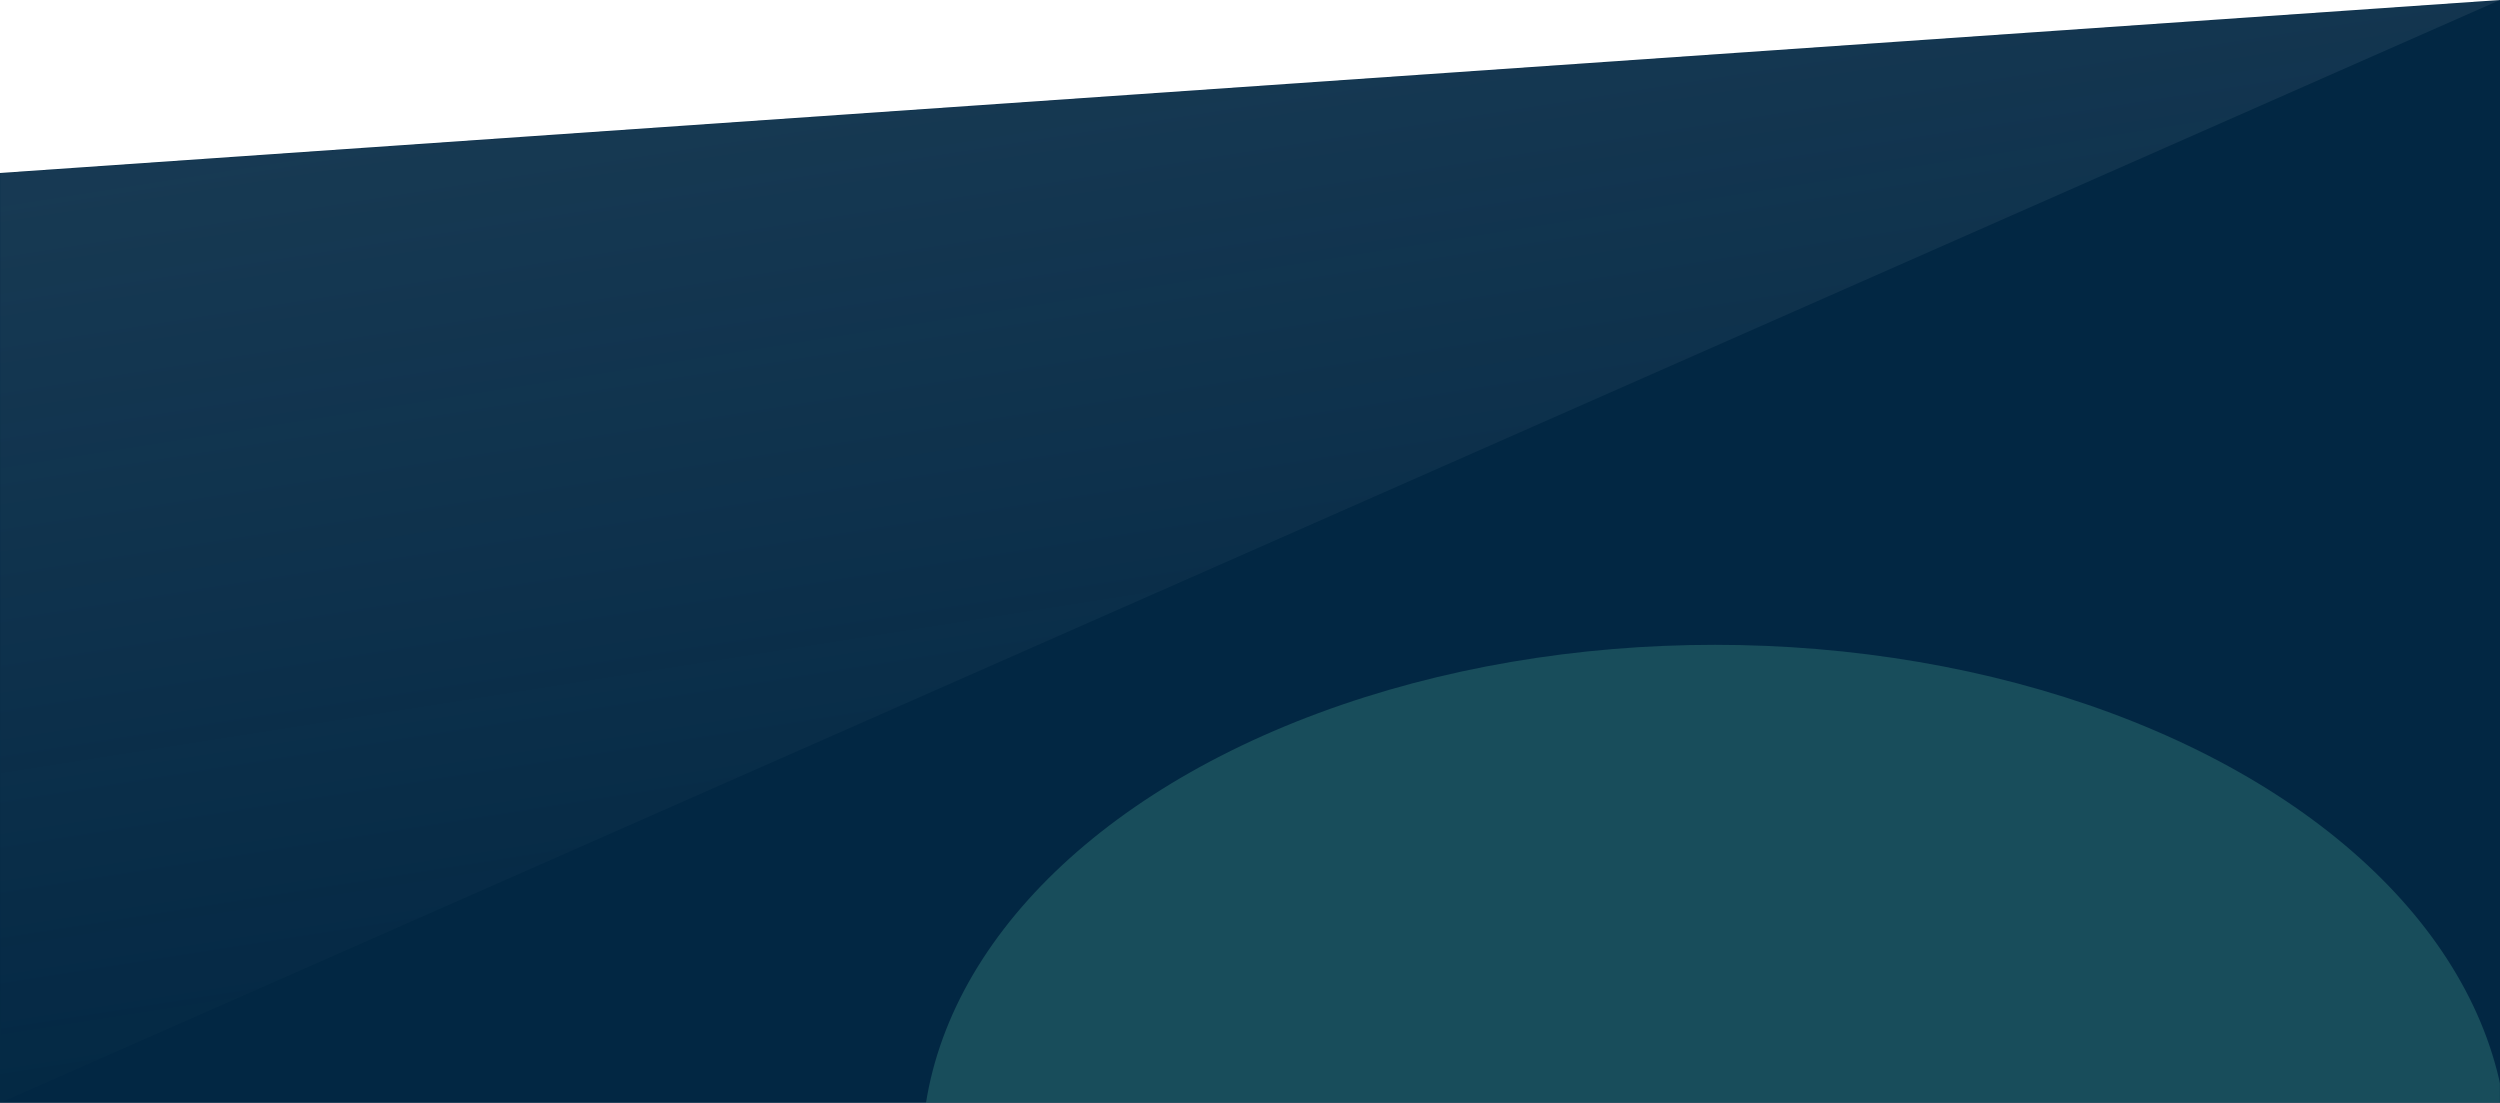
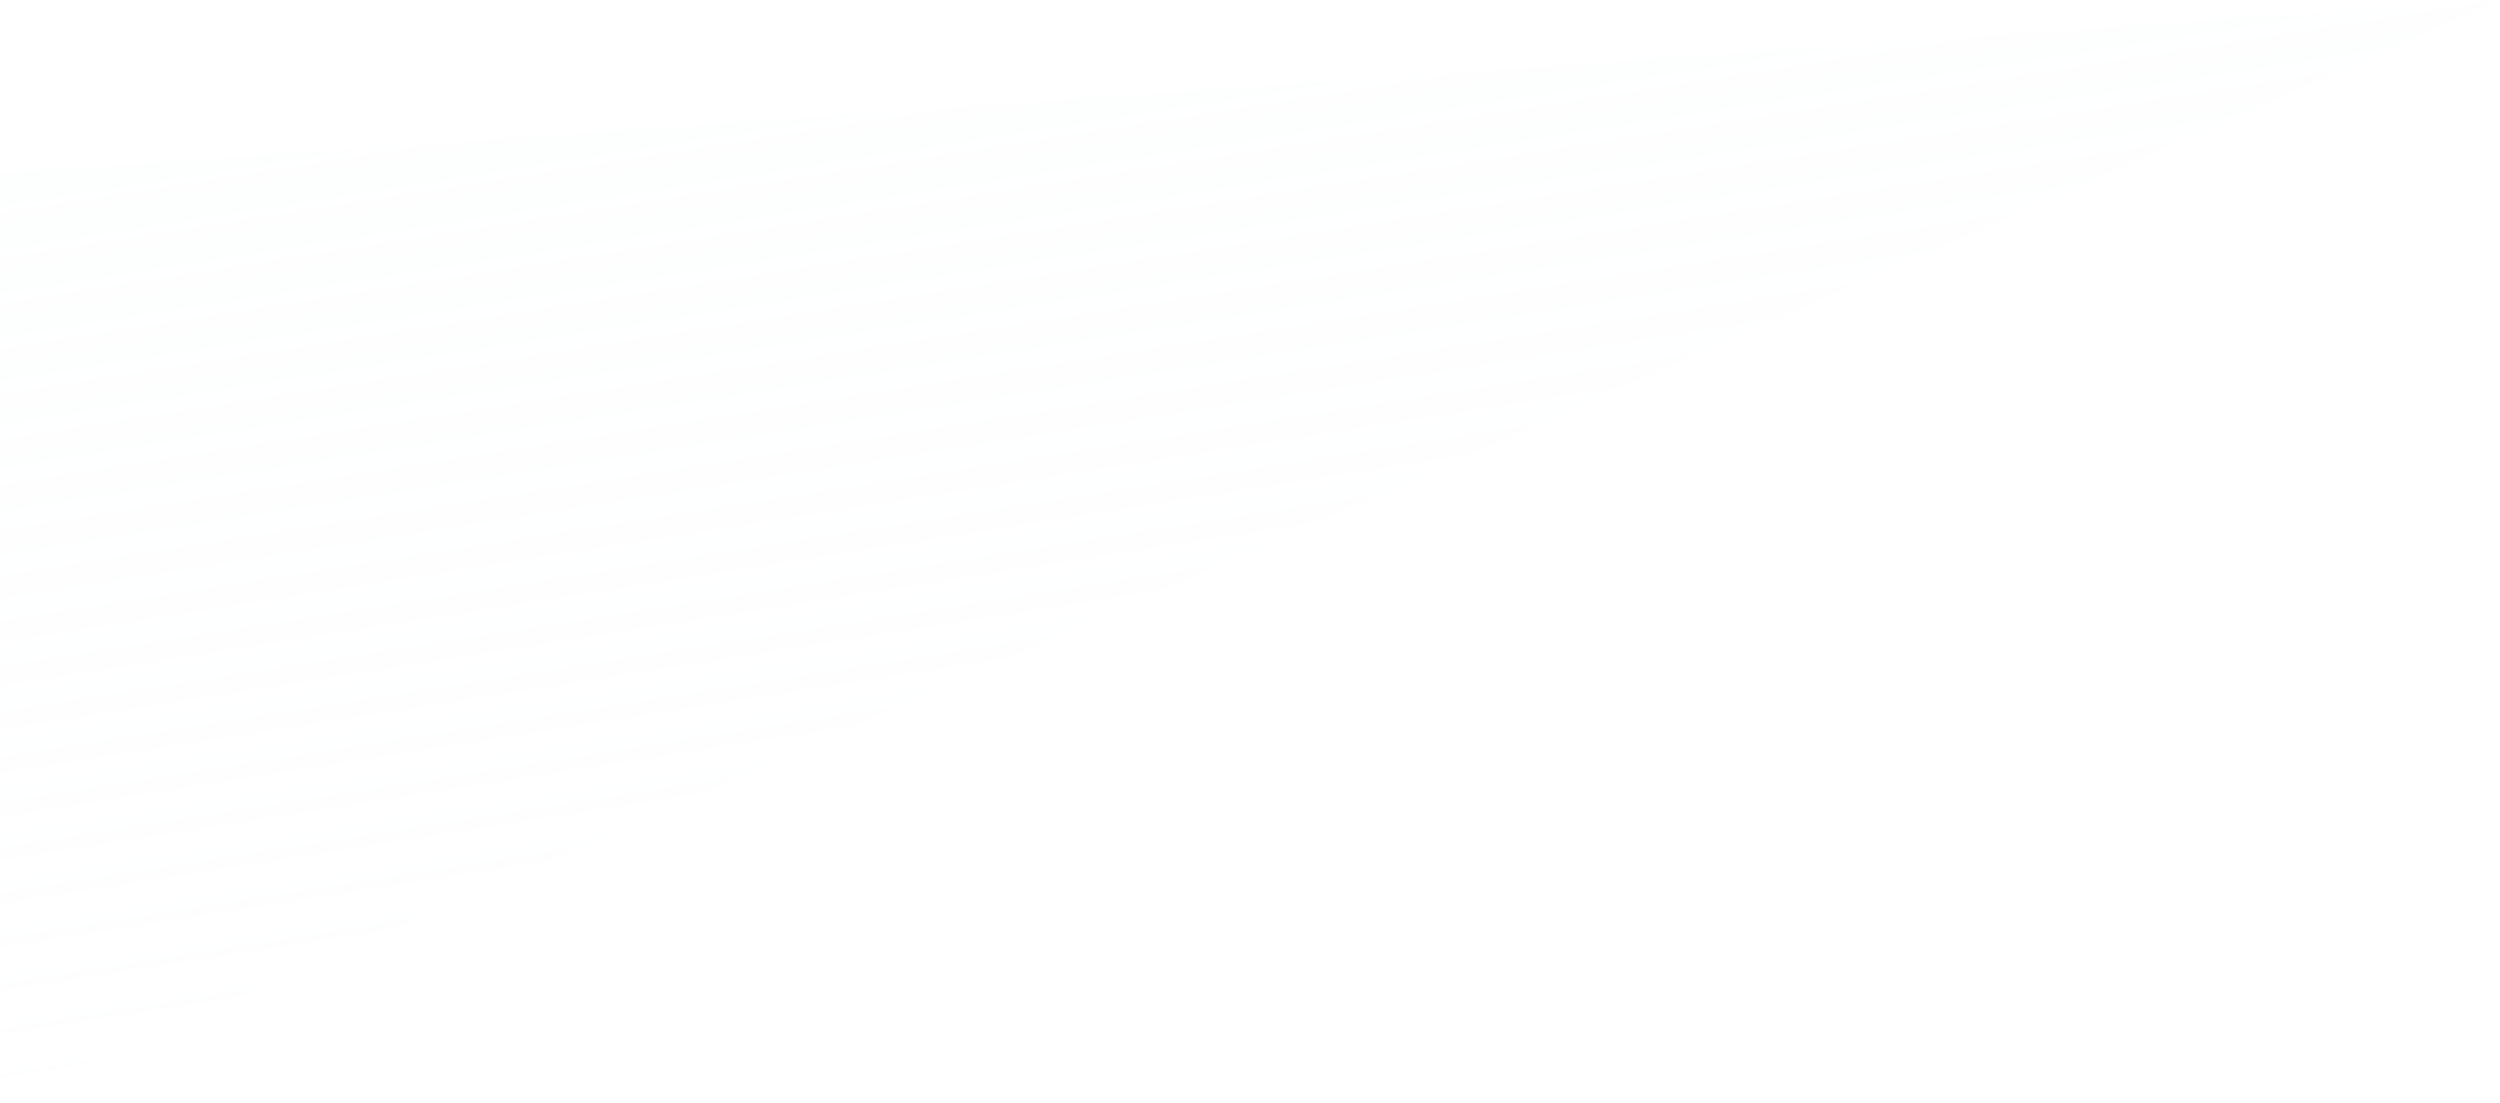
<svg xmlns="http://www.w3.org/2000/svg" width="1920" height="847" viewBox="0 0 1920 847" fill="none">
-   <path d="M0 132.848L1920 0V847H0V132.848Z" fill="#022743" />
  <mask id="mask0_29_671" style="mask-type:alpha" maskUnits="userSpaceOnUse" x="0" y="0" width="1920" height="847">
    <path d="M0 132.848L1920 0V847H0V132.848Z" fill="#022743" />
  </mask>
  <g mask="url(#mask0_29_671)">
    <path opacity="0.3" d="M1920 0L0 847V133L1920 0Z" fill="url(#paint0_linear_29_671)" />
    <g opacity="0.2" filter="url(#filter0_f_29_671)">
-       <ellipse cx="1317" cy="886.859" rx="609" ry="391.632" fill="#6EE4B8" />
-     </g>
+       </g>
  </g>
  <defs>
    <filter id="filter0_f_29_671" x="208" y="-4.772" width="2218" height="1783.26" filterUnits="userSpaceOnUse" color-interpolation-filters="sRGB">
      <feFlood flood-opacity="0" result="BackgroundImageFix" />
      <feBlend mode="normal" in="SourceGraphic" in2="BackgroundImageFix" result="shape" />
      <feGaussianBlur stdDeviation="250" result="effect1_foregroundBlur_29_671" />
    </filter>
    <linearGradient id="paint0_linear_29_671" x1="-99.501" y1="927.5" x2="-451.001" y2="-1302.5" gradientUnits="userSpaceOnUse">
      <stop stop-color="#ECF5F6" stop-opacity="0" />
      <stop offset="0.56" stop-color="#ECF5F6" stop-opacity="0.5" />
      <stop offset="1" stop-color="#ECF5F7" />
    </linearGradient>
  </defs>
</svg>